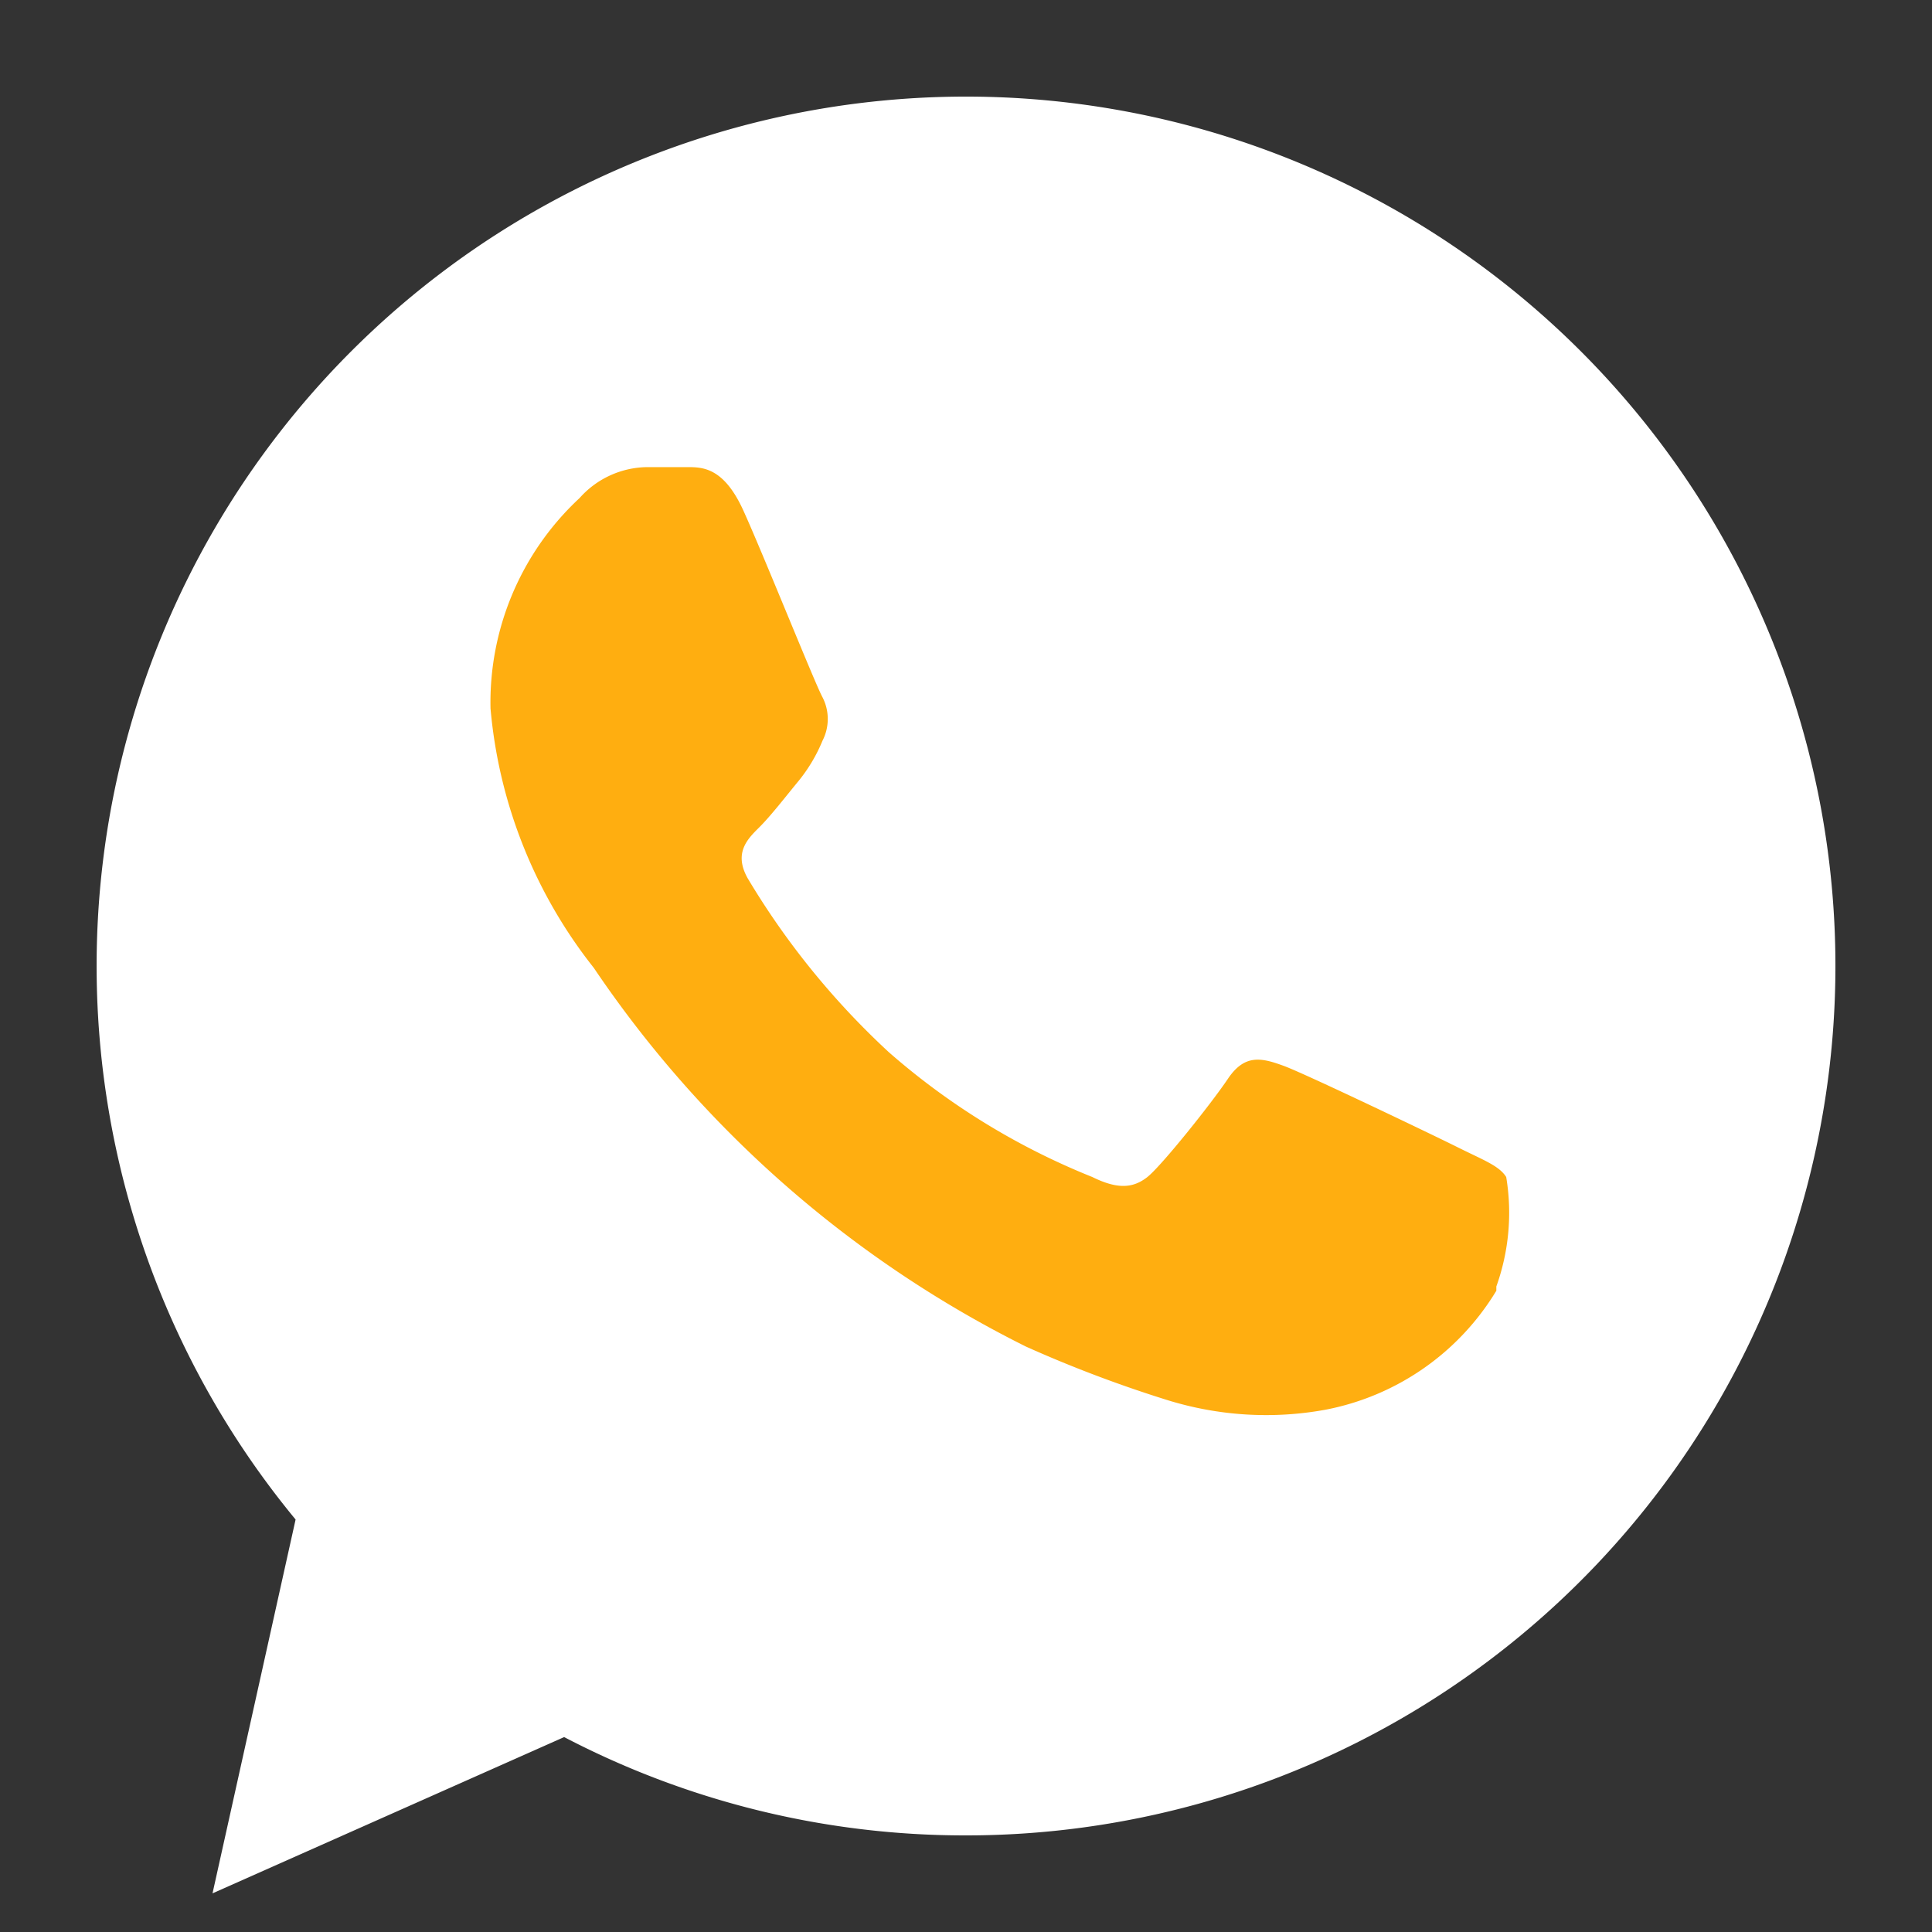
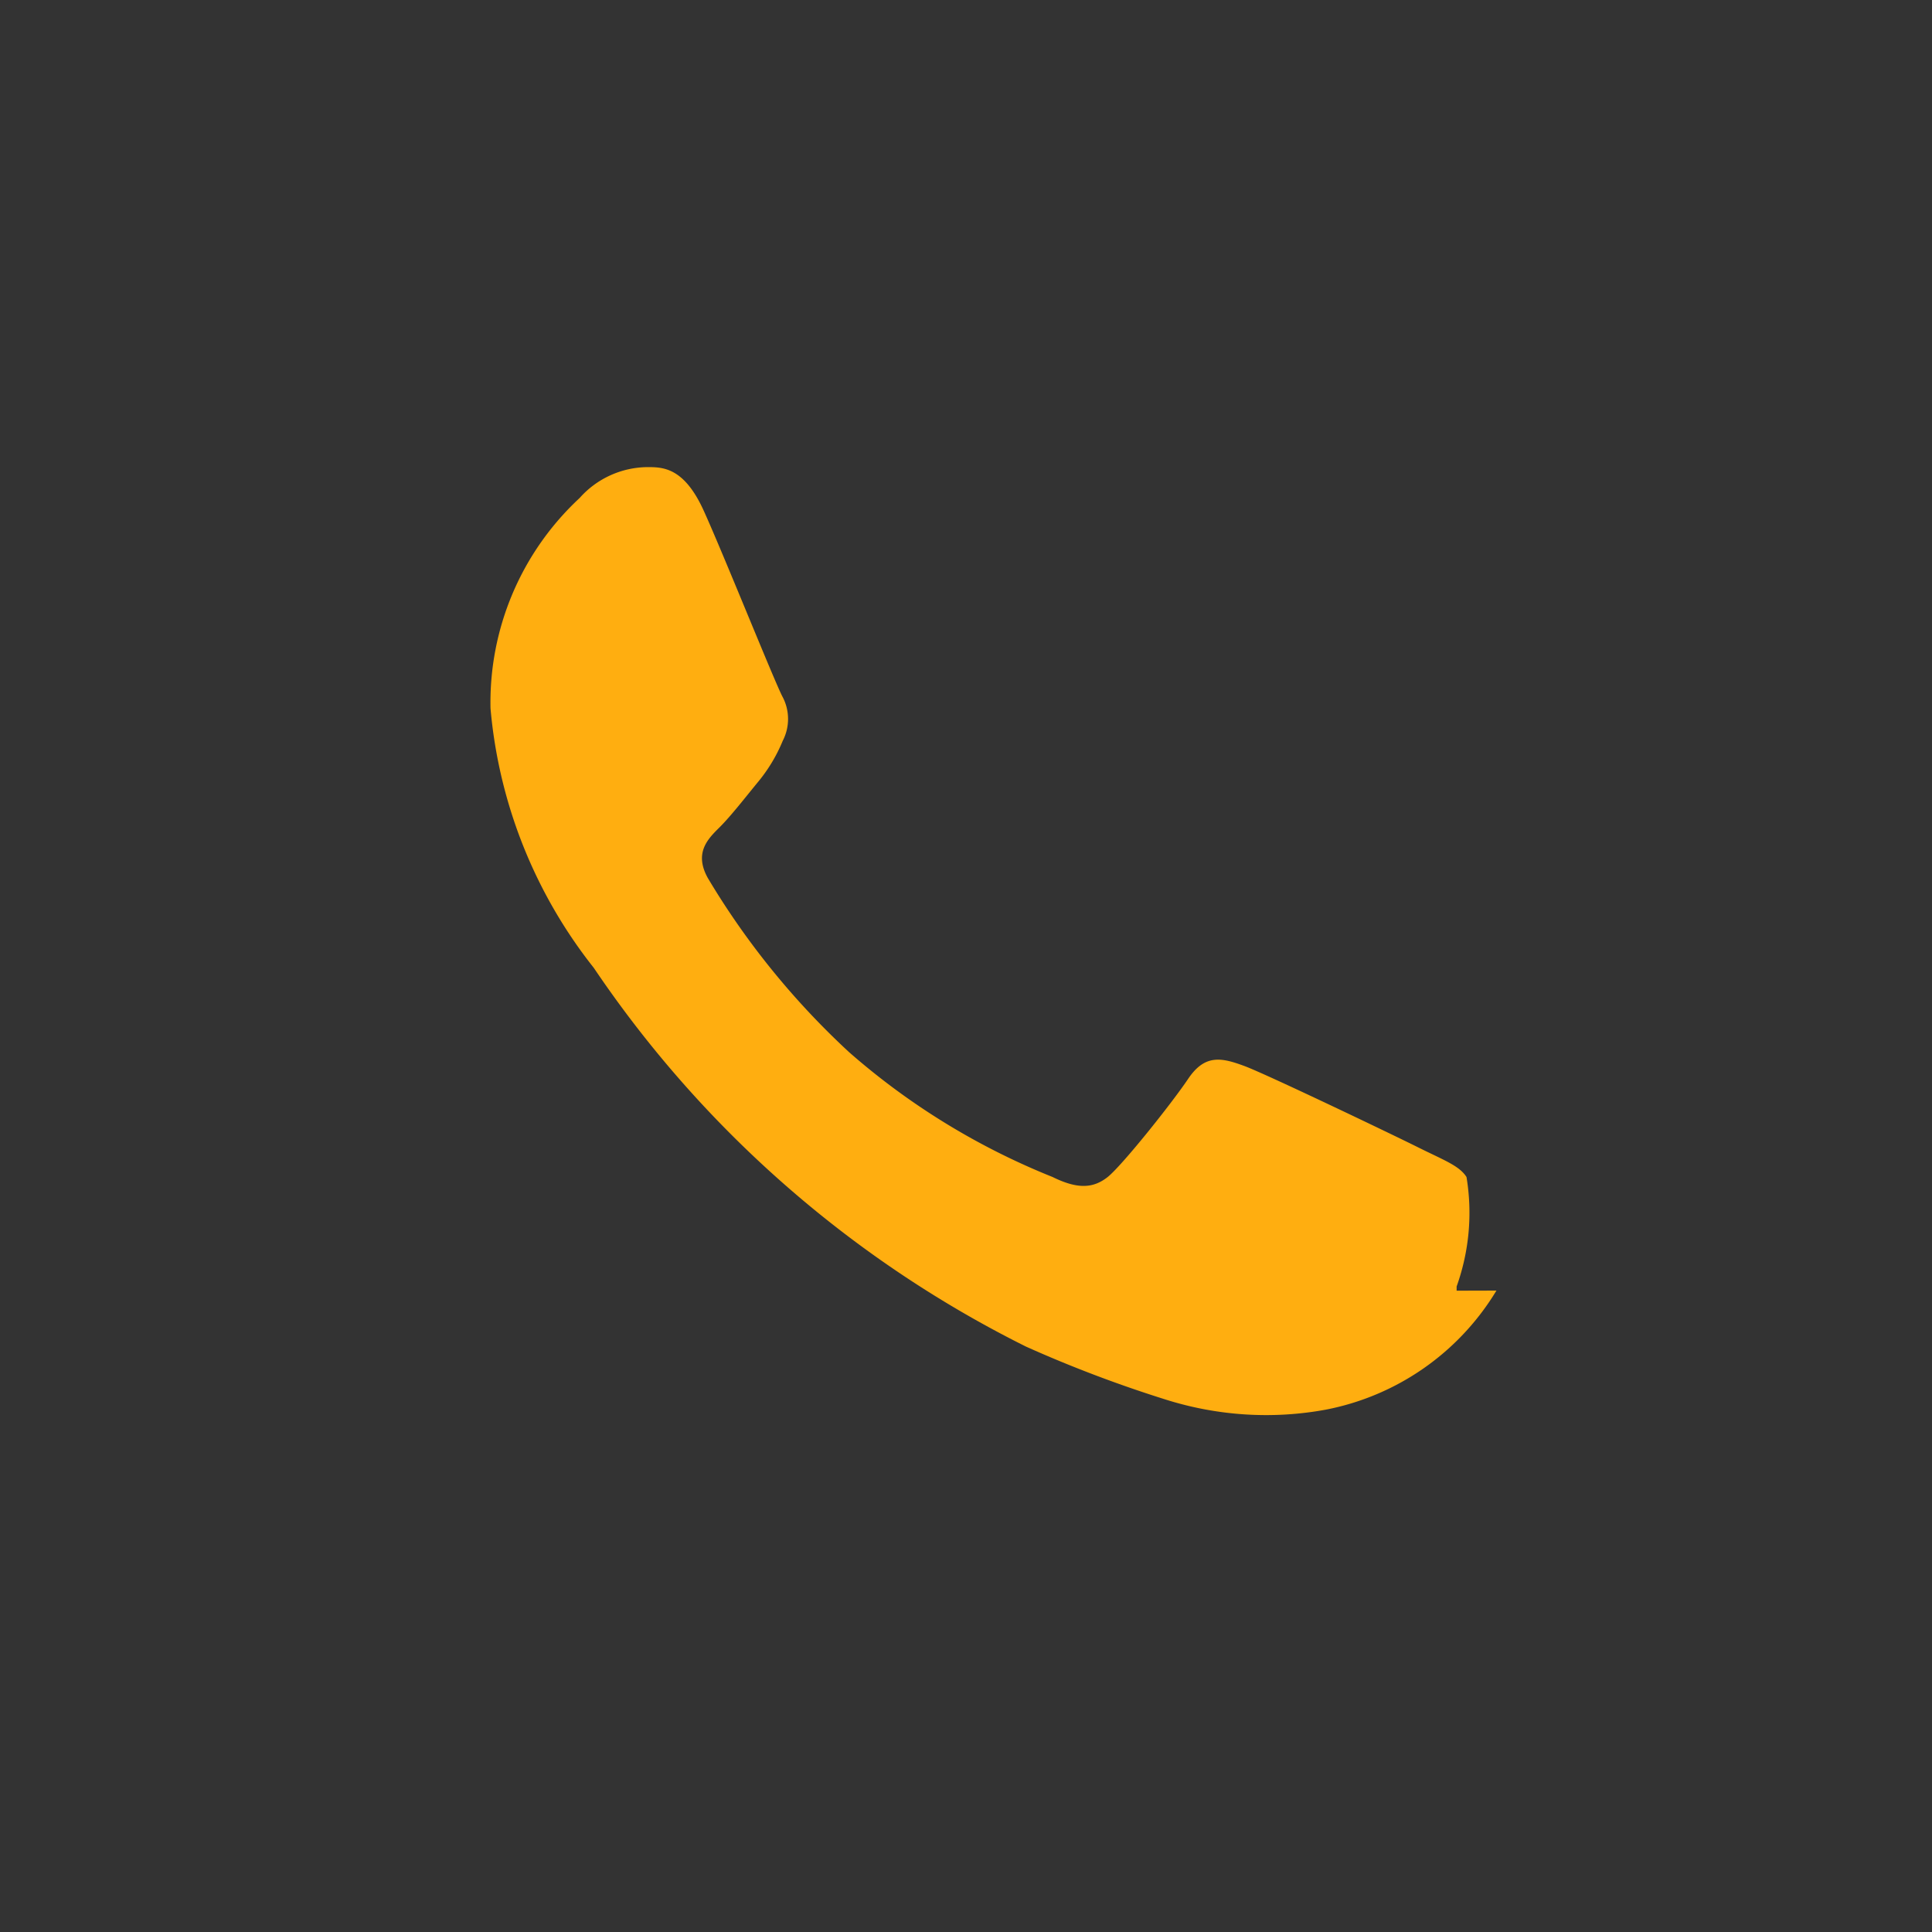
<svg xmlns="http://www.w3.org/2000/svg" width="18" height="18" fill="none">
  <rect width="100%" height="100%" fill="#333333" stroke="none" />
-   <path fill-rule="evenodd" clip-rule="evenodd" d="M9 17.1a8.1 8.1 0 1 0-6.246-2.943L1.98 17.64l3.276-1.456A8.066 8.066 0 0 0 9 17.1Z" fill="#fff" />
-   <path d="M13.942 12.024a2.385 2.385 0 0 1-1.593 1.11c-.491.09-.997.058-1.474-.09-.448-.14-.888-.306-1.316-.498a10.506 10.506 0 0 1-4.027-3.529A4.53 4.53 0 0 1 4.57 6.6a2.598 2.598 0 0 1 .83-1.96.855.855 0 0 1 .63-.288h.37c.144 0 .342 0 .526.405s.671 1.621.737 1.739a.442.442 0 0 1 0 .405 1.488 1.488 0 0 1-.237.392c-.118.144-.25.314-.355.418-.106.105-.237.235-.106.47.358.601.802 1.147 1.316 1.622.561.492 1.202.885 1.896 1.163.237.117.381.104.513 0 .132-.105.592-.68.75-.915.158-.235.316-.196.527-.118.21.079 1.382.64 1.618.758.237.118.382.17.448.275.057.342.025.693-.092 1.02v.039Z" fill="#FFAE10" />
+   <path d="M13.942 12.024a2.385 2.385 0 0 1-1.593 1.11c-.491.09-.997.058-1.474-.09-.448-.14-.888-.306-1.316-.498a10.506 10.506 0 0 1-4.027-3.529A4.53 4.53 0 0 1 4.57 6.6a2.598 2.598 0 0 1 .83-1.96.855.855 0 0 1 .63-.288c.144 0 .342 0 .526.405s.671 1.621.737 1.739a.442.442 0 0 1 0 .405 1.488 1.488 0 0 1-.237.392c-.118.144-.25.314-.355.418-.106.105-.237.235-.106.47.358.601.802 1.147 1.316 1.622.561.492 1.202.885 1.896 1.163.237.117.381.104.513 0 .132-.105.592-.68.75-.915.158-.235.316-.196.527-.118.21.079 1.382.64 1.618.758.237.118.382.17.448.275.057.342.025.693-.092 1.02v.039Z" fill="#FFAE10" />
</svg>